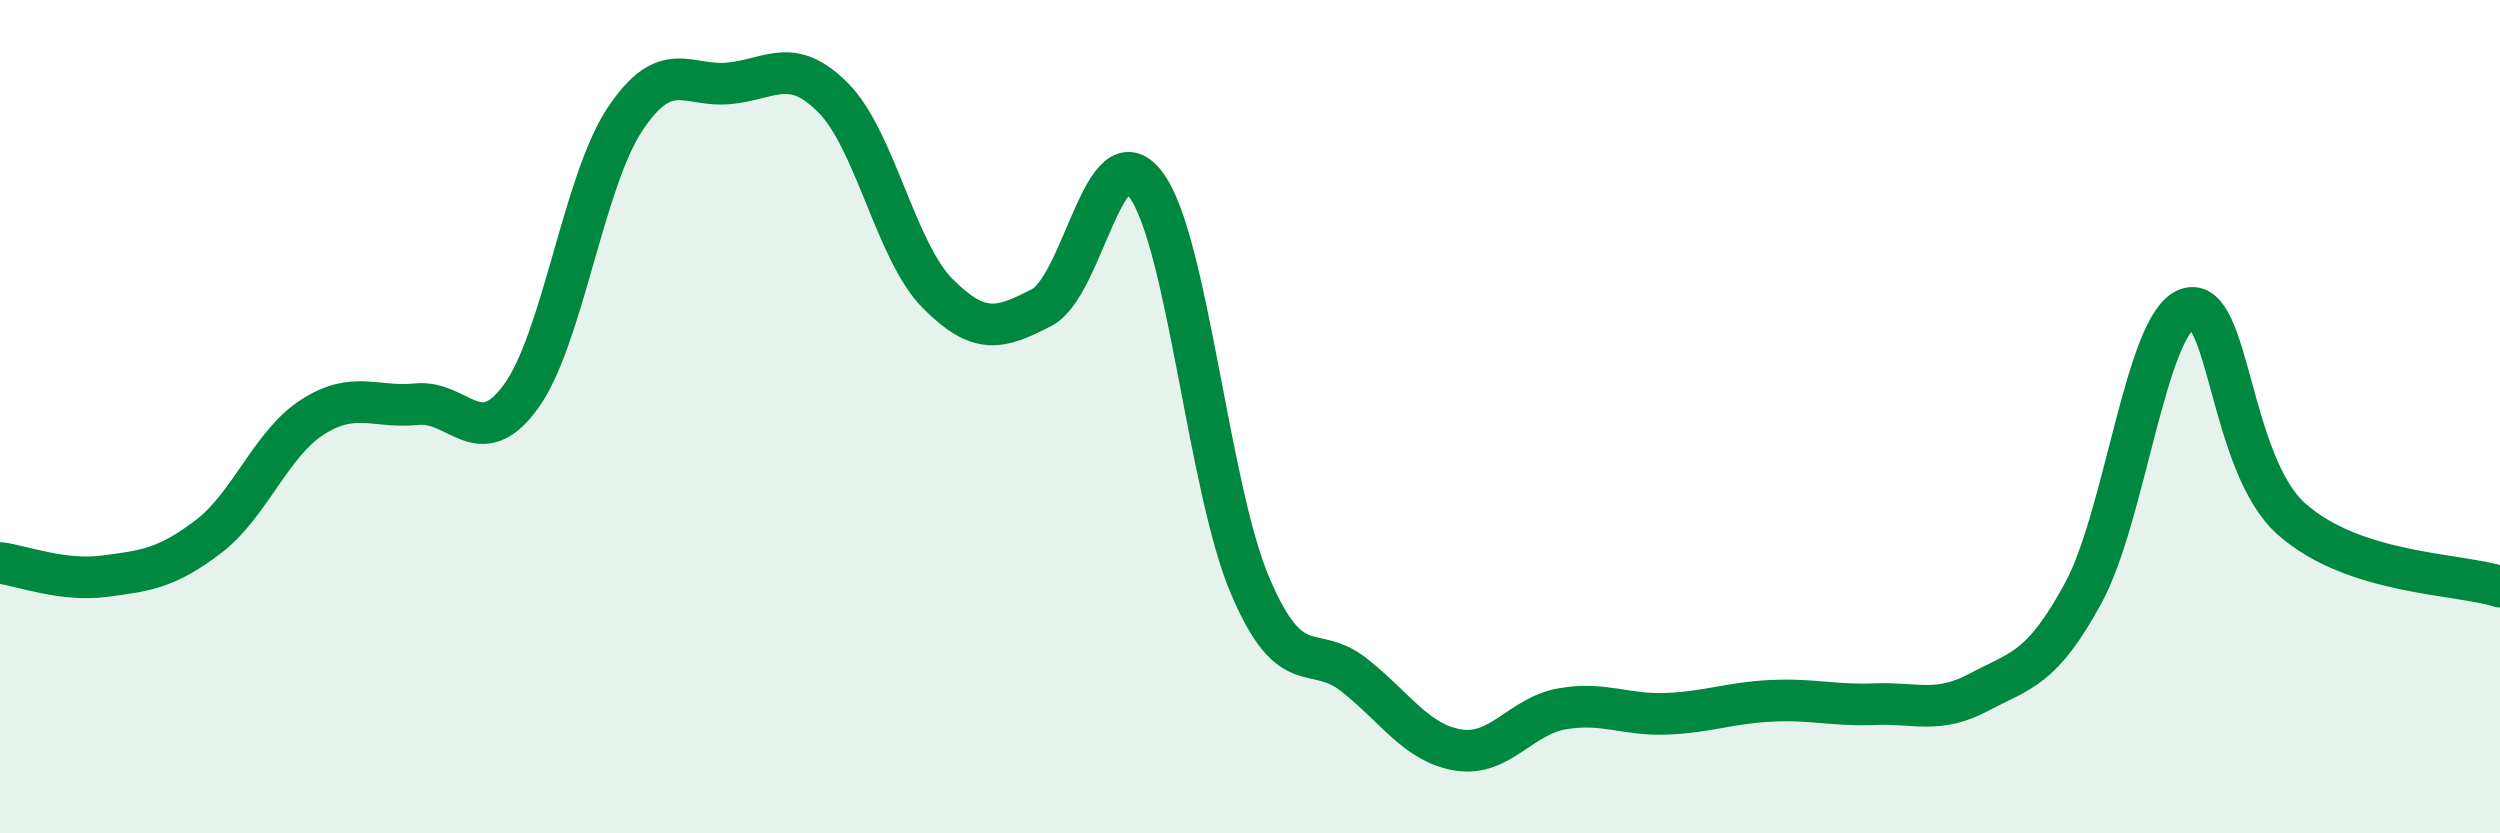
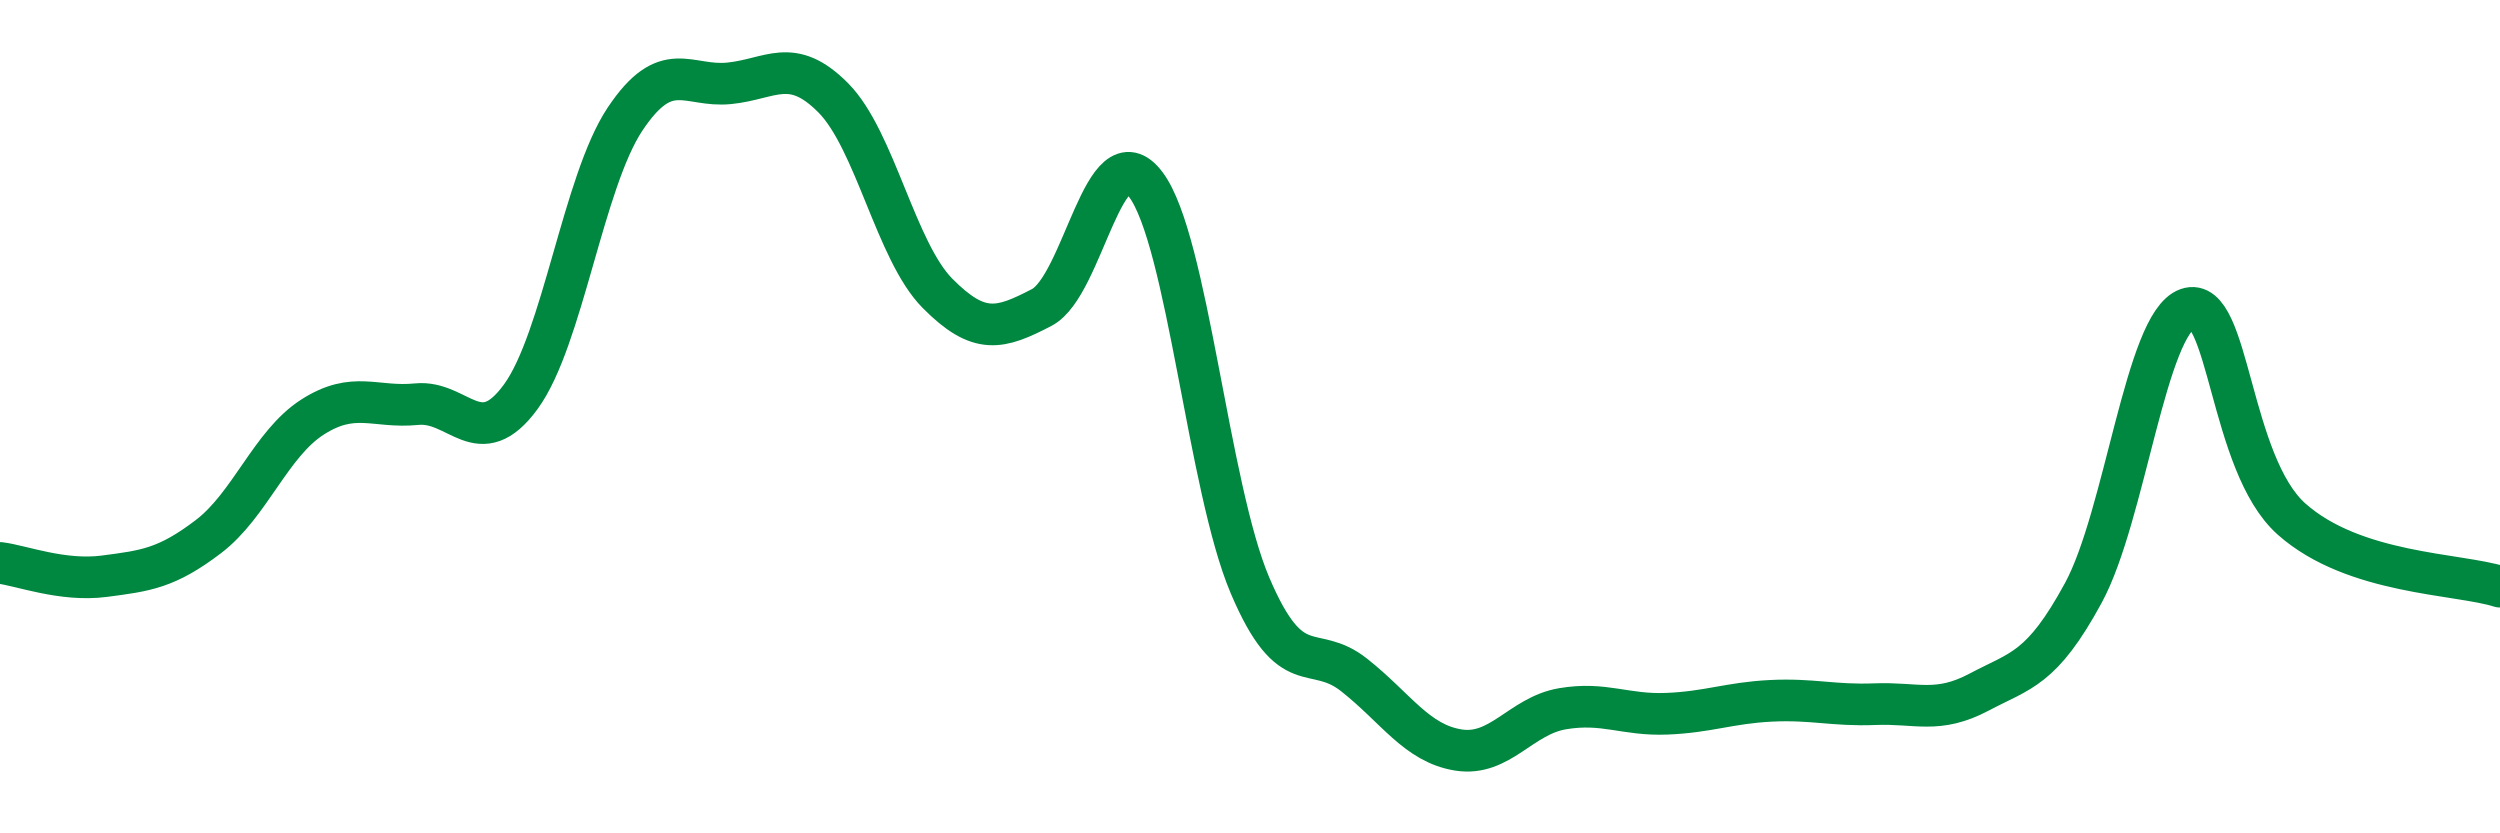
<svg xmlns="http://www.w3.org/2000/svg" width="60" height="20" viewBox="0 0 60 20">
-   <path d="M 0,13.51 C 0.5,13.57 1.5,13.96 2.5,13.83 C 3.5,13.7 4,13.64 5,12.88 C 6,12.12 6.5,10.65 7.5,10.01 C 8.5,9.37 9,9.8 10,9.7 C 11,9.6 11.5,10.89 12.5,9.52 C 13.5,8.15 14,4.36 15,2.86 C 16,1.36 16.5,2.1 17.5,2 C 18.5,1.9 19,1.34 20,2.35 C 21,3.36 21.5,6.03 22.5,7.04 C 23.5,8.05 24,7.9 25,7.38 C 26,6.86 26.5,3.1 27.5,4.43 C 28.5,5.76 29,11.7 30,14.05 C 31,16.4 31.5,15.41 32.5,16.2 C 33.5,16.99 34,17.84 35,18 C 36,18.16 36.5,17.18 37.5,17.01 C 38.5,16.84 39,17.17 40,17.13 C 41,17.09 41.5,16.87 42.5,16.82 C 43.5,16.77 44,16.94 45,16.9 C 46,16.86 46.5,17.14 47.5,16.61 C 48.5,16.08 49,16.07 50,14.23 C 51,12.39 51.5,7.76 52.5,7.41 C 53.5,7.06 53.5,11.13 55,12.46 C 56.5,13.79 59,13.76 60,14.08L60 20L0 20Z" fill="#008740" opacity="0.1" stroke-linecap="round" stroke-linejoin="round" />
  <path d="M 0,13.51 C 0.5,13.57 1.5,13.96 2.5,13.83 C 3.5,13.7 4,13.64 5,12.88 C 6,12.12 6.5,10.65 7.5,10.01 C 8.5,9.37 9,9.8 10,9.7 C 11,9.6 11.5,10.89 12.5,9.52 C 13.5,8.15 14,4.36 15,2.86 C 16,1.36 16.5,2.1 17.5,2 C 18.5,1.9 19,1.34 20,2.35 C 21,3.36 21.5,6.03 22.5,7.04 C 23.5,8.05 24,7.9 25,7.38 C 26,6.86 26.5,3.1 27.5,4.43 C 28.5,5.76 29,11.7 30,14.05 C 31,16.4 31.5,15.41 32.5,16.2 C 33.5,16.99 34,17.84 35,18 C 36,18.16 36.5,17.18 37.5,17.01 C 38.5,16.84 39,17.17 40,17.13 C 41,17.09 41.5,16.87 42.5,16.82 C 43.5,16.77 44,16.94 45,16.9 C 46,16.86 46.5,17.14 47.5,16.61 C 48.5,16.08 49,16.07 50,14.23 C 51,12.39 51.5,7.76 52.5,7.41 C 53.5,7.06 53.5,11.13 55,12.46 C 56.5,13.79 59,13.76 60,14.08" stroke="#008740" stroke-width="1" fill="none" stroke-linecap="round" stroke-linejoin="round" />
</svg>